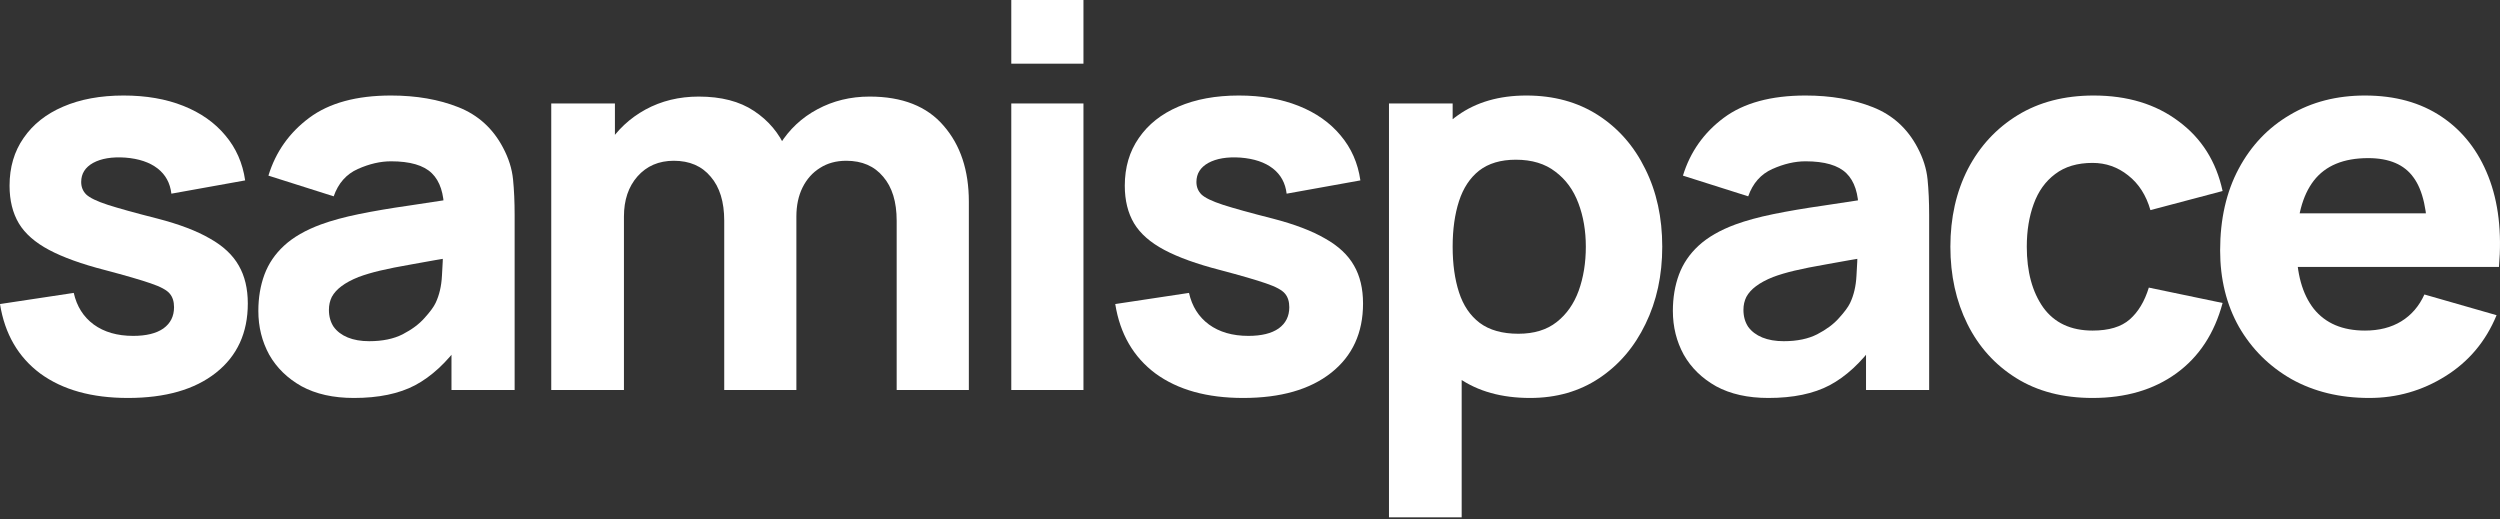
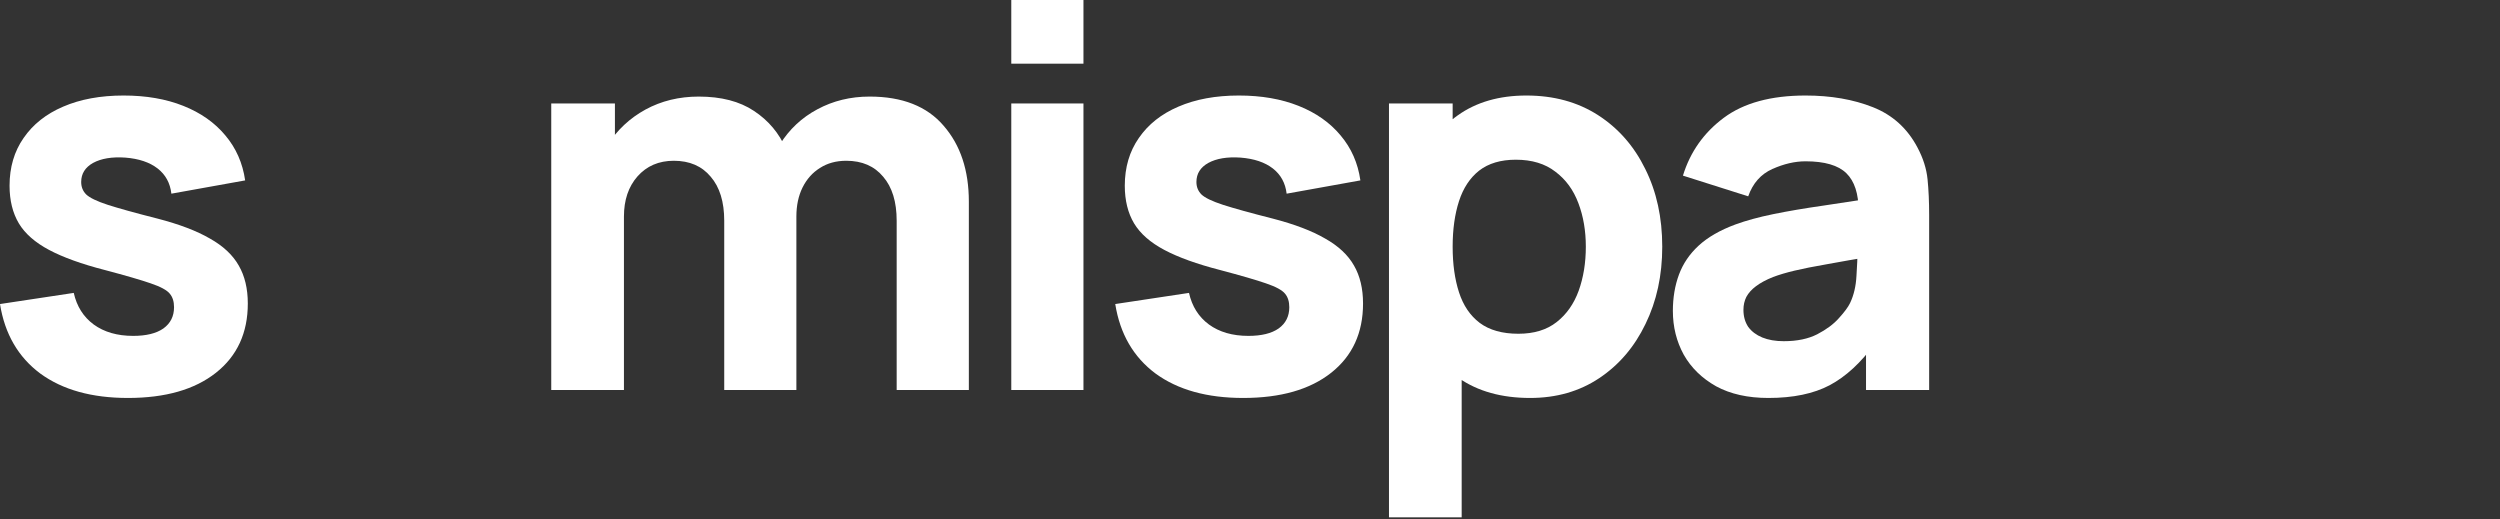
<svg xmlns="http://www.w3.org/2000/svg" width="130" height="27" viewBox="0 0 130 27" fill="none">
  <rect x="0" y="0" width="130" height="27" fill="#333333" stroke="none" />
-   <path d="M123.2 20.694C121.673 20.694 120.326 20.367 119.158 19.715C117.999 19.052 117.088 18.146 116.426 16.997C115.773 15.838 115.447 14.513 115.447 13.023C115.447 11.396 115.768 9.979 116.412 8.774C117.056 7.569 117.944 6.636 119.075 5.974C120.206 5.302 121.508 4.967 122.979 4.967C124.543 4.967 125.872 5.334 126.966 6.07C128.061 6.806 128.87 7.841 129.394 9.174C129.919 10.508 130.102 12.076 129.946 13.879H126.235V12.499C126.235 10.982 125.991 9.892 125.504 9.23C125.026 8.558 124.239 8.222 123.145 8.222C121.866 8.222 120.924 8.613 120.317 9.395C119.719 10.168 119.42 11.313 119.42 12.83C119.42 14.219 119.719 15.295 120.317 16.058C120.924 16.813 121.811 17.19 122.979 17.19C123.715 17.19 124.345 17.029 124.869 16.707C125.393 16.385 125.794 15.921 126.069 15.313L129.822 16.39C129.261 17.751 128.373 18.808 127.159 19.563C125.954 20.317 124.635 20.694 123.2 20.694ZM118.261 13.879V11.092H128.139V13.879H118.261Z" fill="white" />
-   <path d="M108.815 20.694C107.269 20.694 105.945 20.349 104.841 19.659C103.738 18.97 102.891 18.031 102.303 16.845C101.714 15.658 101.42 14.32 101.42 12.83C101.42 11.322 101.723 9.975 102.33 8.788C102.947 7.602 103.811 6.668 104.924 5.987C106.037 5.307 107.352 4.967 108.87 4.967C110.626 4.967 112.098 5.413 113.284 6.305C114.48 7.188 115.243 8.397 115.575 9.933L111.822 10.926C111.601 10.154 111.215 9.551 110.663 9.119C110.121 8.687 109.504 8.471 108.815 8.471C108.024 8.471 107.375 8.664 106.869 9.05C106.363 9.427 105.991 9.947 105.752 10.609C105.513 11.262 105.393 12.002 105.393 12.83C105.393 14.127 105.678 15.18 106.248 15.989C106.828 16.79 107.683 17.19 108.815 17.19C109.661 17.19 110.305 16.997 110.746 16.61C111.187 16.224 111.519 15.672 111.739 14.955L115.575 15.755C115.151 17.337 114.351 18.556 113.174 19.411C111.997 20.266 110.544 20.694 108.815 20.694Z" fill="white" />
  <path d="M91.956 20.694C90.889 20.694 89.983 20.492 89.238 20.087C88.502 19.673 87.941 19.126 87.555 18.445C87.178 17.755 86.989 16.997 86.989 16.169C86.989 15.479 87.095 14.849 87.306 14.279C87.518 13.709 87.858 13.207 88.327 12.775C88.806 12.334 89.445 11.966 90.245 11.671C90.797 11.469 91.454 11.29 92.218 11.133C92.981 10.977 93.846 10.83 94.811 10.692C95.777 10.545 96.839 10.384 97.998 10.209L96.646 10.954C96.646 10.071 96.435 9.423 96.012 9.009C95.589 8.595 94.88 8.388 93.887 8.388C93.335 8.388 92.76 8.521 92.163 8.788C91.565 9.055 91.146 9.528 90.907 10.209L87.513 9.133C87.891 7.901 88.599 6.898 89.638 6.125C90.677 5.353 92.094 4.967 93.887 4.967C95.202 4.967 96.37 5.169 97.391 5.574C98.412 5.978 99.185 6.677 99.709 7.671C100.003 8.222 100.178 8.774 100.233 9.326C100.288 9.878 100.316 10.494 100.316 11.175V20.28H97.033V17.217L97.502 17.852C96.775 18.855 95.989 19.581 95.142 20.032C94.306 20.473 93.243 20.694 91.956 20.694ZM92.756 17.742C93.446 17.742 94.025 17.622 94.494 17.383C94.972 17.135 95.35 16.854 95.625 16.541C95.91 16.229 96.104 15.967 96.205 15.755C96.398 15.35 96.508 14.881 96.536 14.348C96.573 13.805 96.591 13.354 96.591 12.996L97.695 13.272C96.582 13.456 95.681 13.612 94.991 13.741C94.301 13.86 93.745 13.971 93.322 14.072C92.898 14.173 92.526 14.283 92.204 14.403C91.836 14.55 91.537 14.711 91.307 14.886C91.087 15.051 90.921 15.235 90.811 15.438C90.709 15.64 90.659 15.865 90.659 16.114C90.659 16.454 90.742 16.748 90.907 16.997C91.082 17.236 91.326 17.42 91.638 17.549C91.951 17.677 92.324 17.742 92.756 17.742Z" fill="white" />
  <path d="M79.566 20.694C78.085 20.694 76.848 20.349 75.855 19.659C74.862 18.97 74.112 18.031 73.606 16.845C73.11 15.658 72.861 14.32 72.861 12.83C72.861 11.34 73.11 10.002 73.606 8.816C74.103 7.629 74.834 6.691 75.8 6.001C76.766 5.311 77.957 4.967 79.373 4.967C80.799 4.967 82.04 5.307 83.098 5.987C84.156 6.668 84.974 7.602 85.554 8.788C86.142 9.965 86.437 11.313 86.437 12.83C86.437 14.32 86.147 15.658 85.567 16.845C84.997 18.031 84.197 18.97 83.167 19.659C82.137 20.349 80.937 20.694 79.566 20.694ZM72.227 26.902V5.38H75.538V15.589H76.007V26.902H72.227ZM78.959 17.355C79.769 17.355 80.431 17.153 80.946 16.748C81.461 16.344 81.843 15.801 82.091 15.12C82.339 14.431 82.463 13.667 82.463 12.83C82.463 12.002 82.335 11.248 82.077 10.568C81.82 9.878 81.419 9.331 80.877 8.926C80.343 8.512 79.658 8.305 78.821 8.305C78.039 8.305 77.405 8.494 76.917 8.871C76.439 9.248 76.09 9.777 75.869 10.457C75.648 11.138 75.538 11.929 75.538 12.83C75.538 13.732 75.648 14.523 75.869 15.203C76.09 15.884 76.448 16.413 76.945 16.79C77.451 17.167 78.122 17.355 78.959 17.355Z" fill="white" />
  <path d="M64.642 20.694C62.766 20.694 61.249 20.271 60.09 19.425C58.94 18.569 58.241 17.364 57.993 15.81L61.828 15.231C61.984 15.93 62.329 16.477 62.863 16.872C63.405 17.268 64.091 17.466 64.918 17.466C65.599 17.466 66.123 17.337 66.491 17.079C66.859 16.813 67.043 16.445 67.043 15.976C67.043 15.681 66.969 15.447 66.822 15.272C66.675 15.088 66.344 14.909 65.829 14.734C65.323 14.559 64.532 14.329 63.456 14.044C62.242 13.732 61.272 13.382 60.545 12.996C59.818 12.61 59.294 12.15 58.972 11.616C58.65 11.074 58.489 10.421 58.489 9.657C58.489 8.701 58.733 7.873 59.221 7.174C59.708 6.466 60.393 5.923 61.276 5.546C62.168 5.16 63.217 4.967 64.422 4.967C65.59 4.967 66.624 5.146 67.526 5.505C68.427 5.863 69.154 6.374 69.706 7.036C70.267 7.698 70.612 8.48 70.74 9.381L66.905 10.071C66.841 9.519 66.601 9.082 66.188 8.76C65.774 8.439 65.213 8.25 64.504 8.195C63.815 8.149 63.258 8.241 62.835 8.471C62.421 8.701 62.214 9.032 62.214 9.464C62.214 9.722 62.302 9.938 62.476 10.113C62.66 10.287 63.033 10.467 63.594 10.65C64.164 10.834 65.029 11.074 66.188 11.368C67.319 11.662 68.225 12.007 68.905 12.403C69.595 12.789 70.096 13.258 70.409 13.81C70.722 14.352 70.878 15.01 70.878 15.783C70.878 17.309 70.326 18.51 69.223 19.383C68.119 20.257 66.592 20.694 64.642 20.694Z" fill="white" />
  <path d="M52.587 3.311V0H56.34V3.311H52.587ZM52.587 20.28V5.38H56.34V20.28H52.587Z" fill="white" />
  <path d="M46.627 20.28V11.478C46.627 10.494 46.393 9.731 45.924 9.188C45.464 8.636 44.825 8.36 44.006 8.36C43.482 8.36 43.026 8.485 42.64 8.733C42.254 8.972 41.95 9.312 41.73 9.754C41.518 10.186 41.412 10.687 41.412 11.258L39.84 10.209C39.84 9.188 40.079 8.287 40.557 7.505C41.044 6.723 41.693 6.116 42.502 5.684C43.321 5.242 44.227 5.022 45.22 5.022C46.922 5.022 48.205 5.528 49.069 6.539C49.943 7.542 50.38 8.857 50.38 10.485V20.28H46.627ZM28.665 20.28V5.38H31.976V10.319H32.445V20.28H28.665ZM37.66 20.28V11.478C37.66 10.494 37.425 9.731 36.956 9.188C36.496 8.636 35.857 8.36 35.039 8.36C34.257 8.36 33.627 8.632 33.148 9.174C32.679 9.708 32.445 10.402 32.445 11.258L30.872 10.154C30.872 9.179 31.116 8.305 31.603 7.533C32.091 6.76 32.744 6.148 33.562 5.698C34.39 5.247 35.315 5.022 36.335 5.022C37.503 5.022 38.46 5.27 39.205 5.767C39.959 6.263 40.516 6.926 40.874 7.753C41.233 8.581 41.412 9.492 41.412 10.485V20.28H37.66Z" fill="white" />
-   <path d="M18.4 20.694C17.334 20.694 16.428 20.492 15.683 20.087C14.947 19.673 14.386 19.126 13.999 18.445C13.622 17.755 13.434 16.997 13.434 16.169C13.434 15.479 13.54 14.849 13.751 14.279C13.963 13.709 14.303 13.207 14.772 12.775C15.25 12.334 15.889 11.966 16.69 11.671C17.241 11.469 17.899 11.29 18.663 11.133C19.426 10.977 20.291 10.83 21.256 10.692C22.222 10.545 23.284 10.384 24.443 10.209L23.091 10.954C23.091 10.071 22.88 9.423 22.456 9.009C22.033 8.595 21.325 8.388 20.332 8.388C19.78 8.388 19.205 8.521 18.607 8.788C18.009 9.055 17.591 9.528 17.352 10.209L13.958 9.133C14.335 7.901 15.043 6.898 16.083 6.125C17.122 5.353 18.538 4.967 20.332 4.967C21.647 4.967 22.815 5.169 23.836 5.574C24.857 5.978 25.63 6.677 26.154 7.671C26.448 8.222 26.623 8.774 26.678 9.326C26.733 9.878 26.761 10.494 26.761 11.175V20.28H23.477V17.217L23.946 17.852C23.22 18.855 22.433 19.581 21.587 20.032C20.75 20.473 19.688 20.694 18.4 20.694ZM19.201 17.742C19.89 17.742 20.47 17.622 20.939 17.383C21.417 17.135 21.794 16.854 22.07 16.541C22.355 16.229 22.548 15.967 22.65 15.755C22.843 15.35 22.953 14.881 22.981 14.348C23.017 13.805 23.036 13.354 23.036 12.996L24.14 13.272C23.027 13.456 22.125 13.612 21.436 13.741C20.746 13.86 20.189 13.971 19.766 14.072C19.343 14.173 18.971 14.283 18.649 14.403C18.281 14.55 17.982 14.711 17.752 14.886C17.531 15.051 17.366 15.235 17.255 15.438C17.154 15.64 17.104 15.865 17.104 16.114C17.104 16.454 17.186 16.748 17.352 16.997C17.527 17.236 17.77 17.42 18.083 17.549C18.396 17.677 18.768 17.742 19.201 17.742Z" fill="white" />
  <path d="M6.65 20.694C4.773 20.694 3.256 20.271 2.097 19.425C0.947 18.569 0.248 17.364 0 15.81L3.835 15.231C3.992 15.93 4.337 16.477 4.87 16.872C5.413 17.268 6.098 17.466 6.926 17.466C7.606 17.466 8.13 17.337 8.498 17.079C8.866 16.813 9.05 16.445 9.05 15.976C9.05 15.681 8.977 15.447 8.829 15.272C8.682 15.088 8.351 14.909 7.836 14.734C7.33 14.559 6.539 14.329 5.463 14.044C4.249 13.732 3.279 13.382 2.552 12.996C1.826 12.61 1.301 12.15 0.98 11.616C0.658 11.074 0.497 10.421 0.497 9.657C0.497 8.701 0.74 7.873 1.228 7.174C1.715 6.466 2.401 5.923 3.283 5.546C4.176 5.16 5.224 4.967 6.429 4.967C7.597 4.967 8.632 5.146 9.533 5.505C10.434 5.863 11.161 6.374 11.713 7.036C12.274 7.698 12.619 8.48 12.748 9.381L8.912 10.071C8.848 9.519 8.609 9.082 8.195 8.76C7.781 8.439 7.22 8.25 6.512 8.195C5.822 8.149 5.265 8.241 4.842 8.471C4.429 8.701 4.222 9.032 4.222 9.464C4.222 9.722 4.309 9.938 4.484 10.113C4.668 10.287 5.04 10.467 5.601 10.65C6.171 10.834 7.036 11.074 8.195 11.368C9.326 11.662 10.232 12.007 10.913 12.403C11.602 12.789 12.104 13.258 12.416 13.81C12.729 14.352 12.886 15.01 12.886 15.783C12.886 17.309 12.334 18.51 11.23 19.383C10.126 20.257 8.6 20.694 6.65 20.694Z" fill="white" />
</svg>